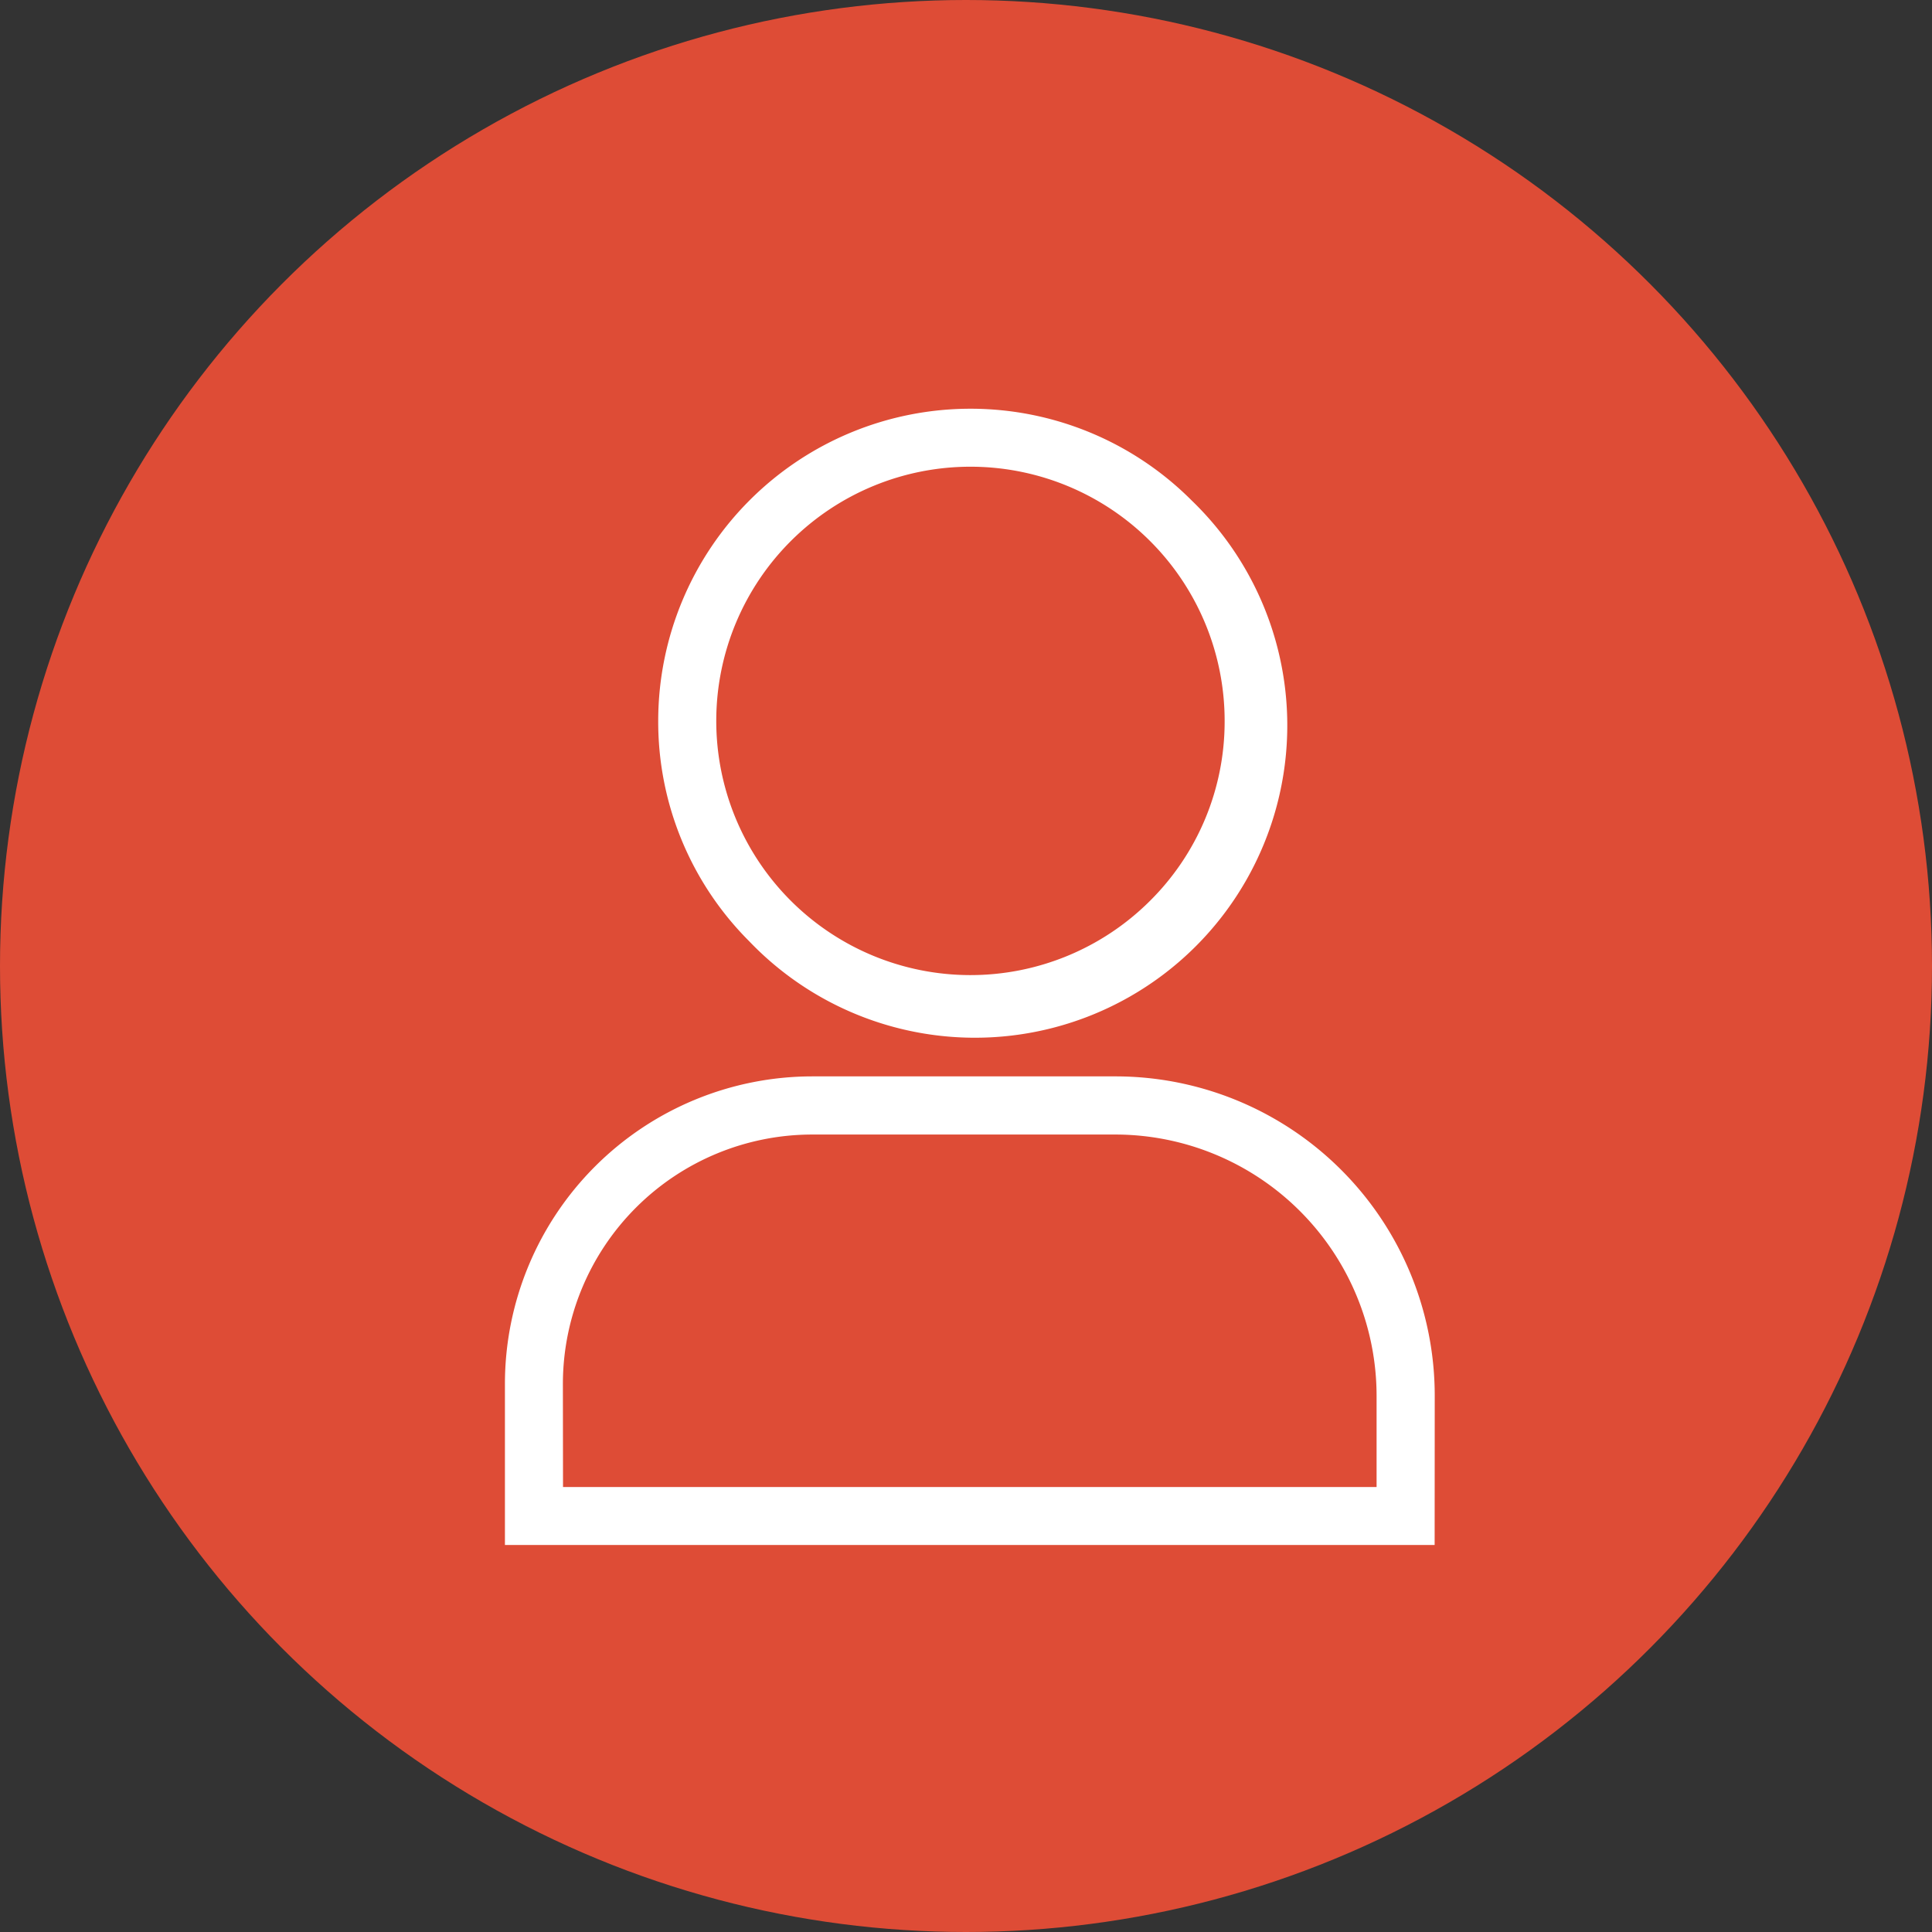
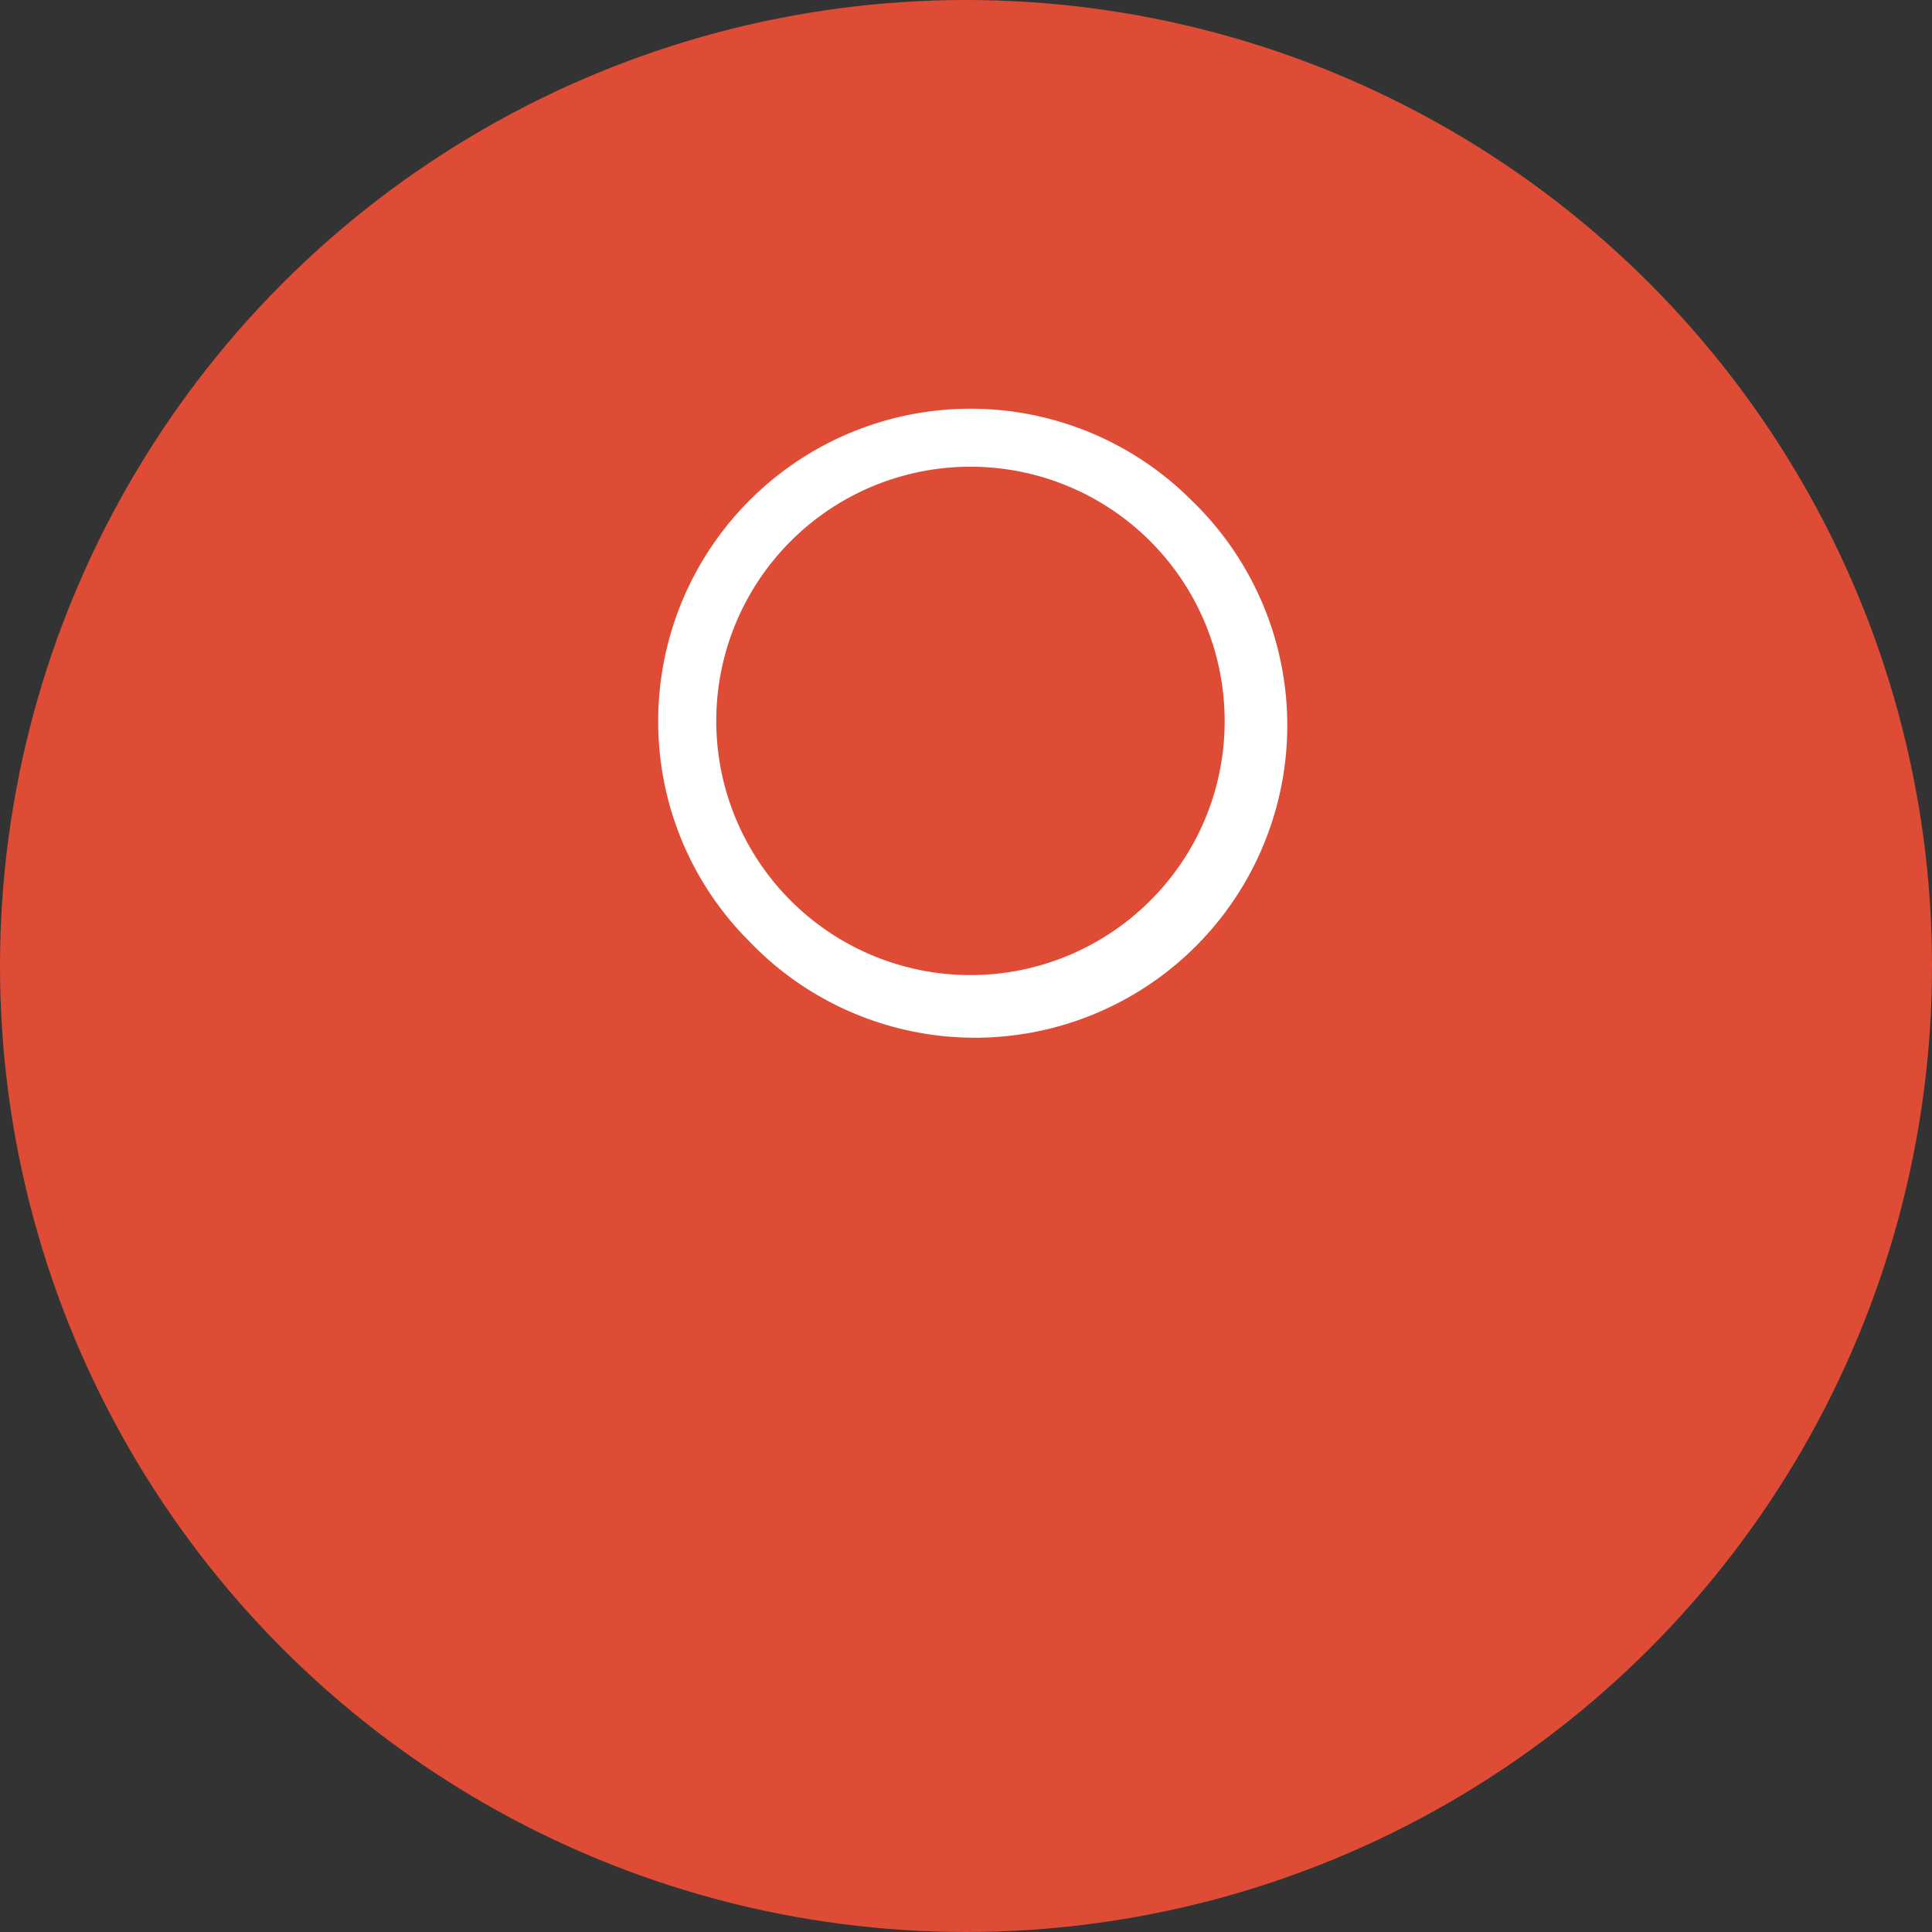
<svg xmlns="http://www.w3.org/2000/svg" width="60" height="60" viewBox="0 0 60 60">
  <rect x="0" y="0" width="60" height="60" fill="#333333" stroke="none" />
  <g id="icon-link-book" transform="translate(-108 -886)">
    <circle id="楕円形_5" data-name="楕円形 5" cx="30" cy="30" r="30" transform="translate(108 886)" fill="#de4c36" />
    <g id="グループ_369" data-name="グループ 369" transform="translate(123.682 898.667)">
      <path id="楕円形_2" data-name="楕円形 2" d="M9.7,0a9.7,9.7,0,0,1,6.857,16.553A9.7,9.7,0,1,1,2.84,2.84,9.633,9.633,0,0,1,9.7,0Zm0,17.591A7.894,7.894,0,0,0,15.279,4.115,7.894,7.894,0,1,0,4.115,15.279,7.843,7.843,0,0,0,9.7,17.591Z" transform="translate(4.734 19.393) rotate(-89.85)" fill="#fff" />
-       <path id="パス_8919" data-name="パス 8919" d="M37.373,327.738H8.5v-5a9.552,9.552,0,0,1,9.552-9.552h9.4a9.916,9.916,0,0,1,9.924,9.924Zm-27.069-1.8H35.57v-2.825a8.121,8.121,0,0,0-8.121-8.121h-9.4a7.749,7.749,0,0,0-7.749,7.749Z" transform="translate(-8.501 -292.425)" fill="#fff" />
    </g>
  </g>
</svg>